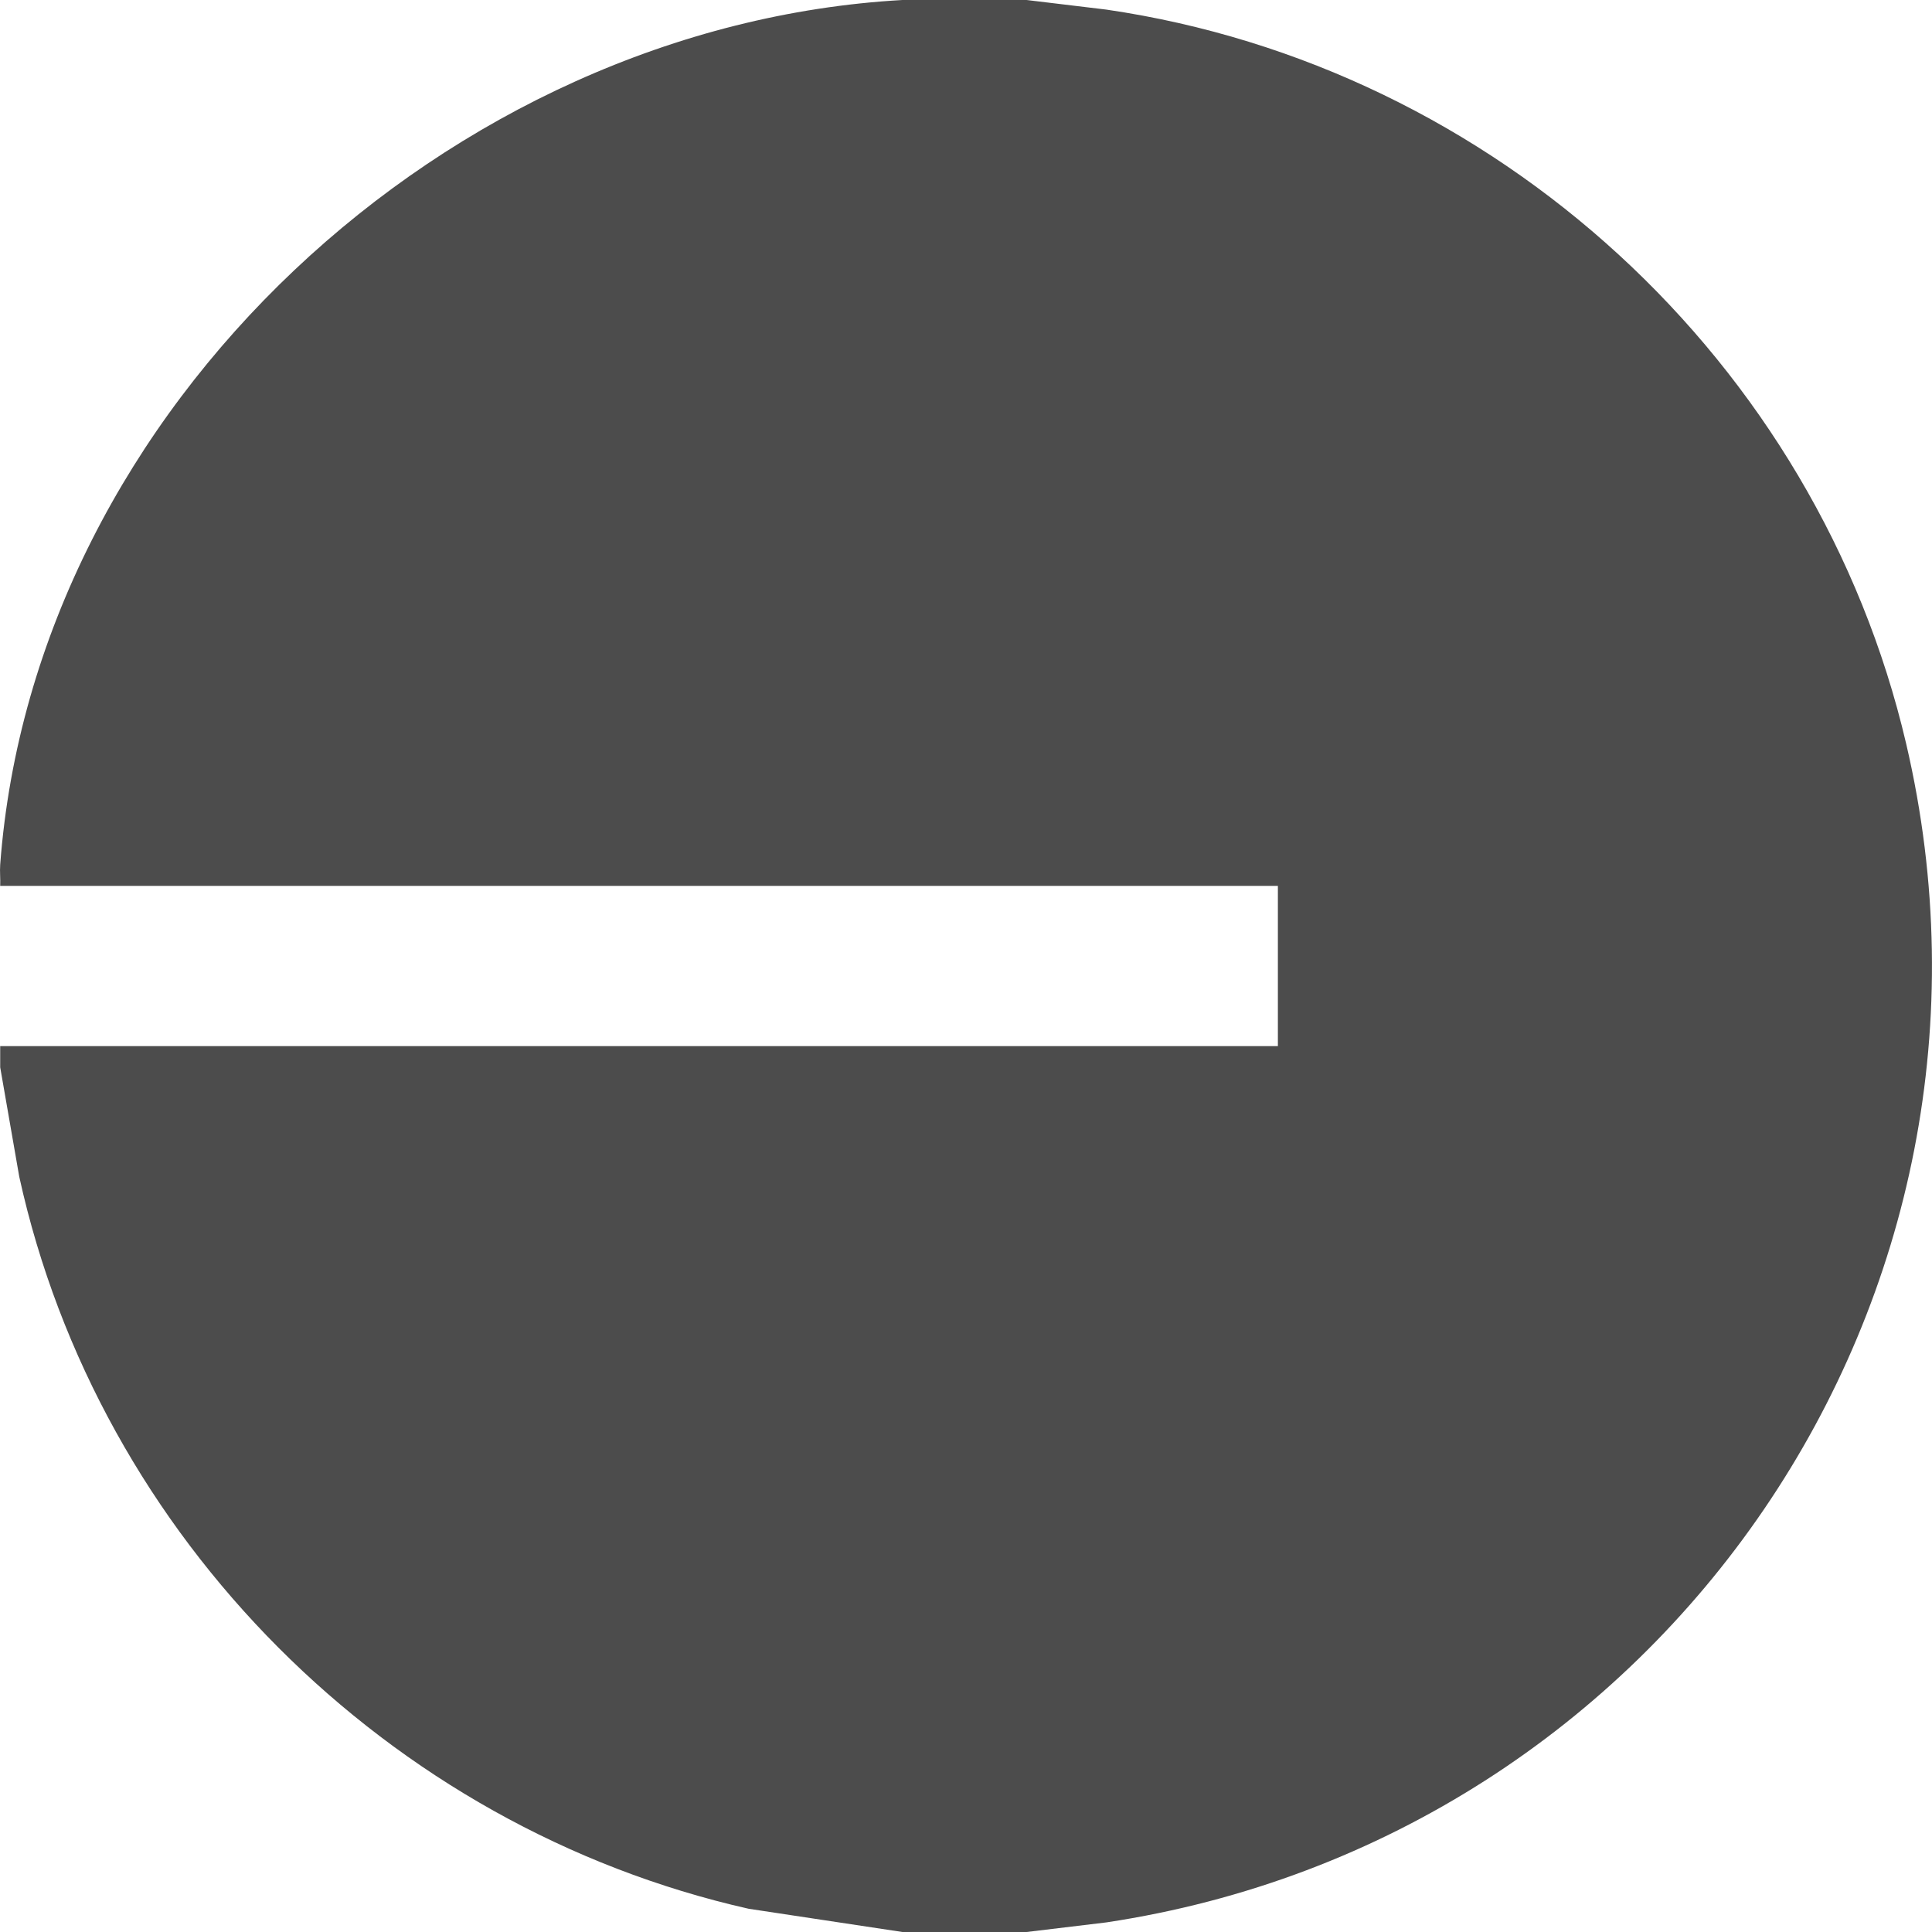
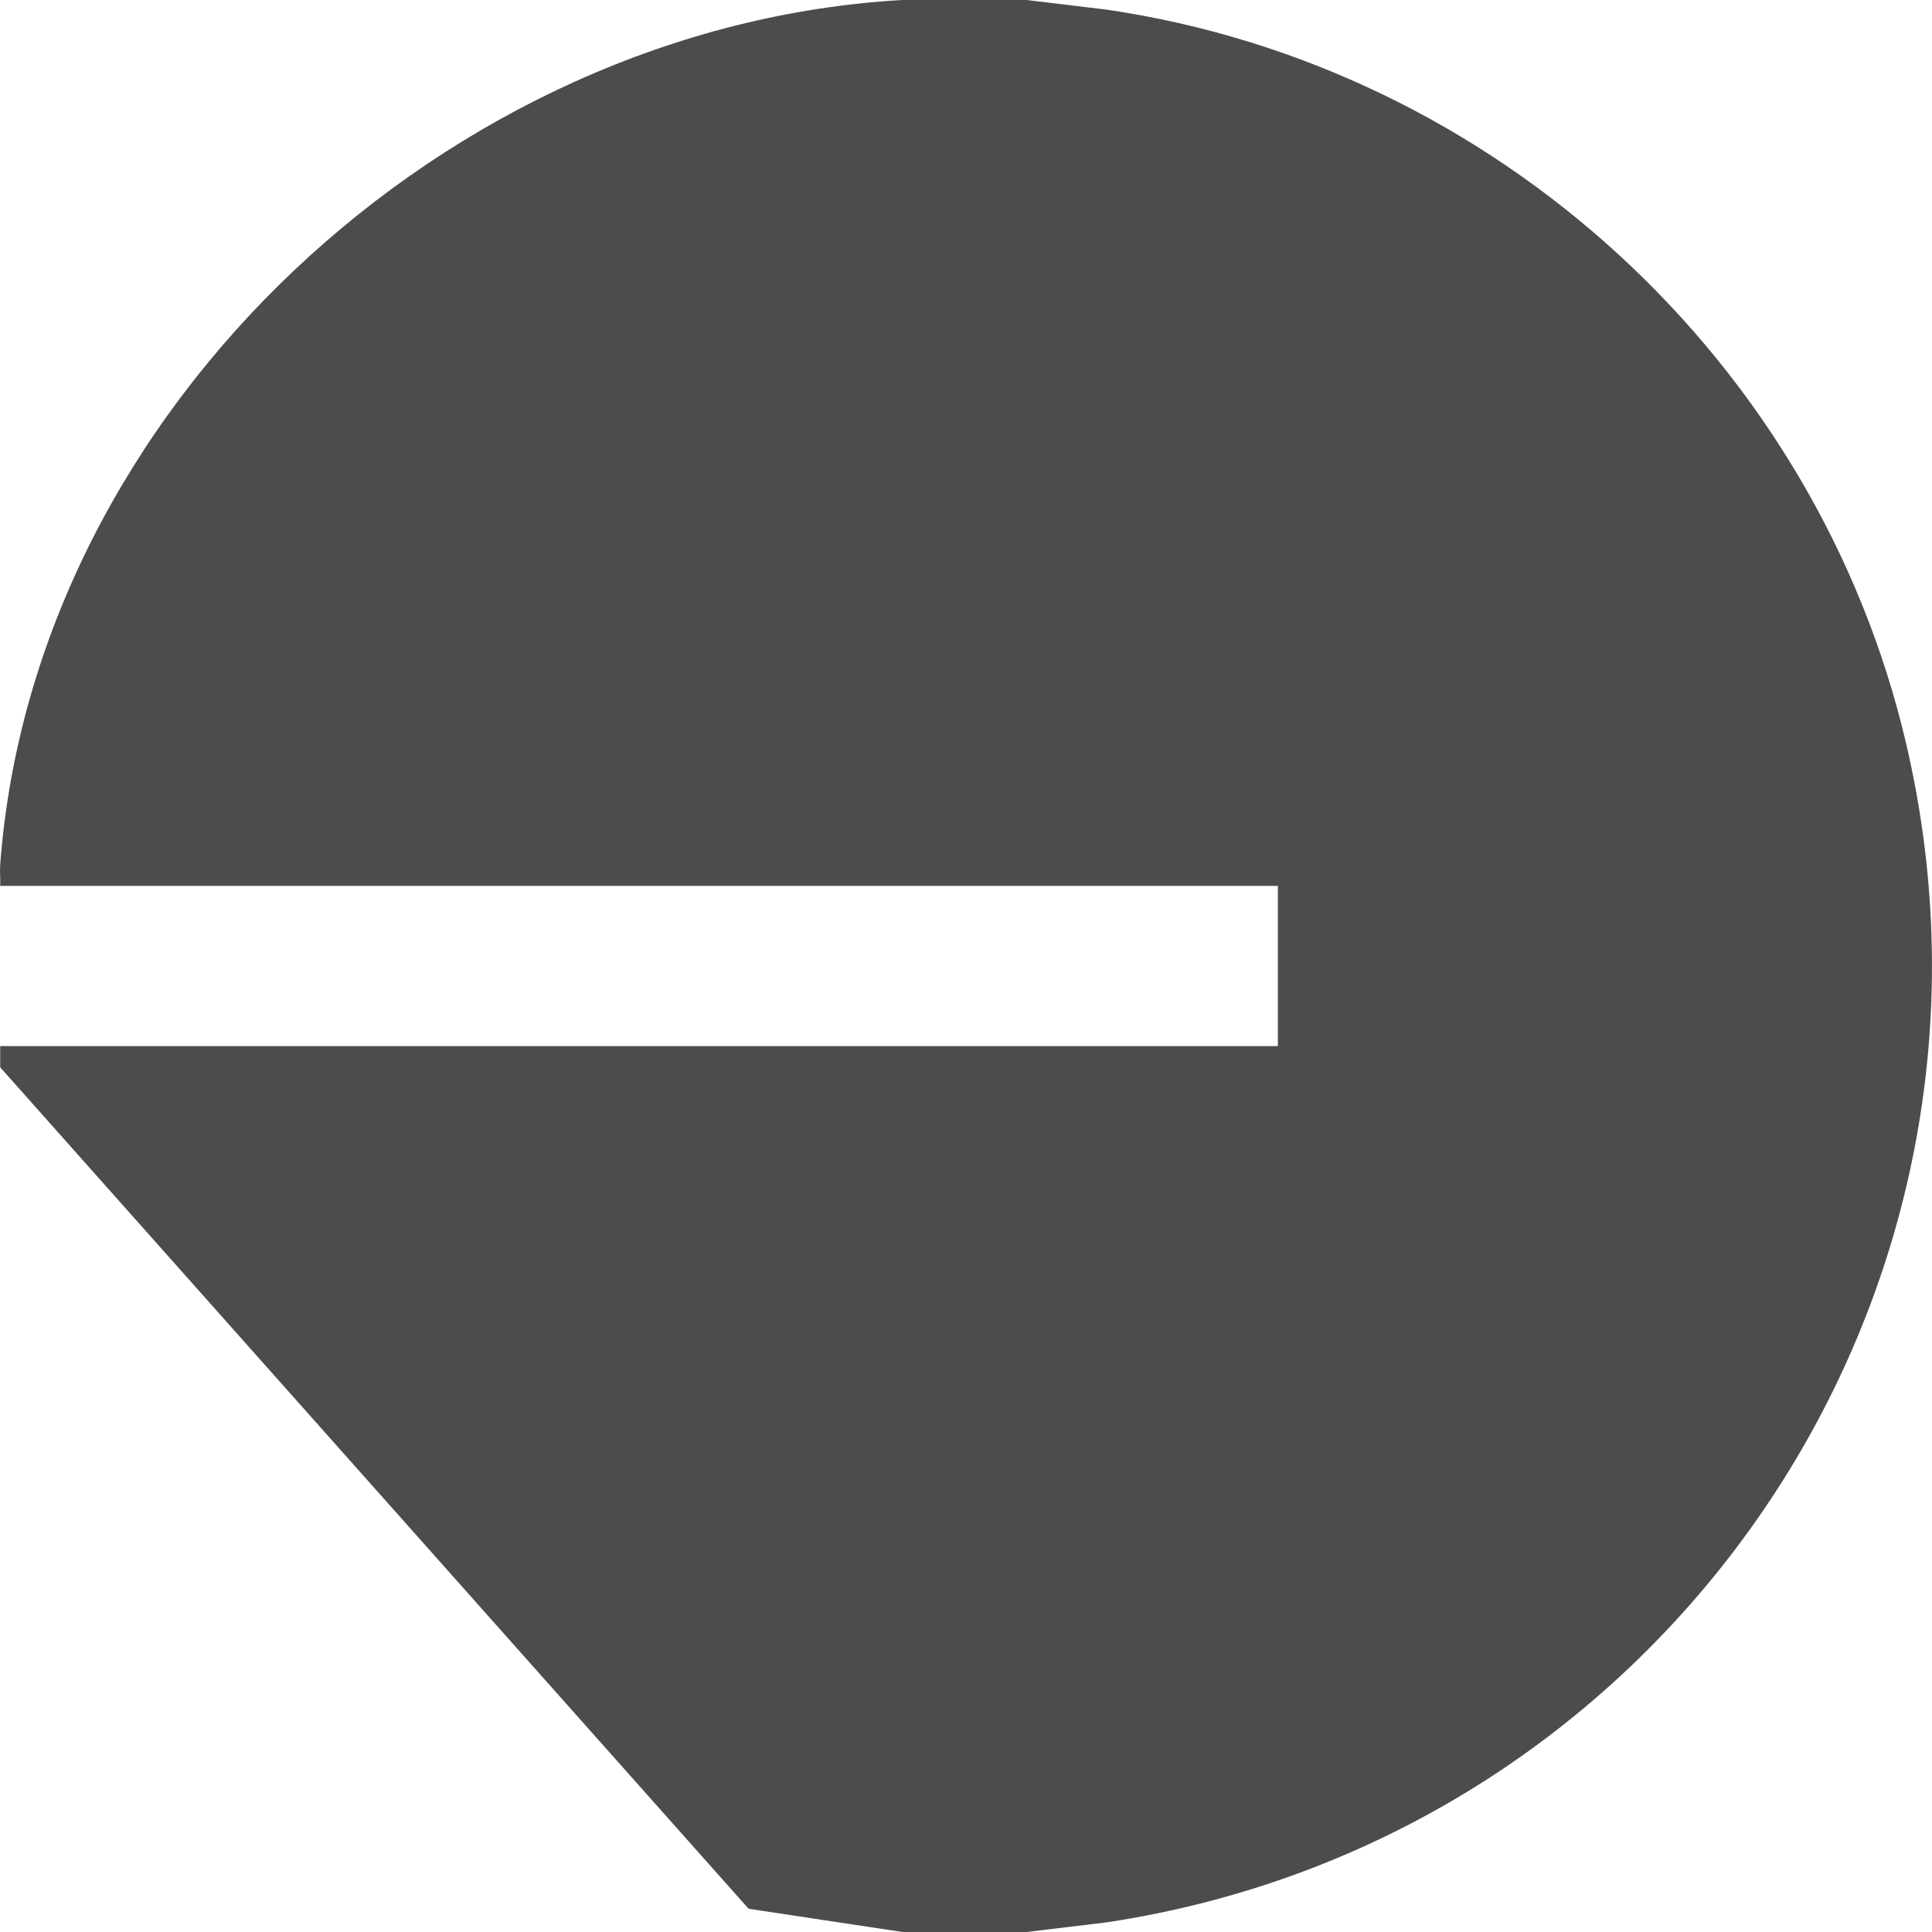
<svg xmlns="http://www.w3.org/2000/svg" width="30" height="30" viewBox="0 0 30 30" fill="none">
-   <path d="M15.941 0L17.179 0.149C23.222 1.031 28.214 5.616 29.599 11.549C31.607 20.143 25.849 28.546 17.179 29.851L15.941 30H14.013L11.624 29.639C6.022 28.373 1.53 23.878 0.299 18.272L0.003 16.573V16.244H19.843V13.756H0.003C0.008 13.647 -0.005 13.535 0.003 13.427C0.533 6.316 6.982 0.396 14.013 0H15.941Z" fill="#4C4C4C" />
+   <path d="M15.941 0L17.179 0.149C23.222 1.031 28.214 5.616 29.599 11.549C31.607 20.143 25.849 28.546 17.179 29.851L15.941 30H14.013L11.624 29.639L0.003 16.573V16.244H19.843V13.756H0.003C0.008 13.647 -0.005 13.535 0.003 13.427C0.533 6.316 6.982 0.396 14.013 0H15.941Z" fill="#4C4C4C" />
</svg>